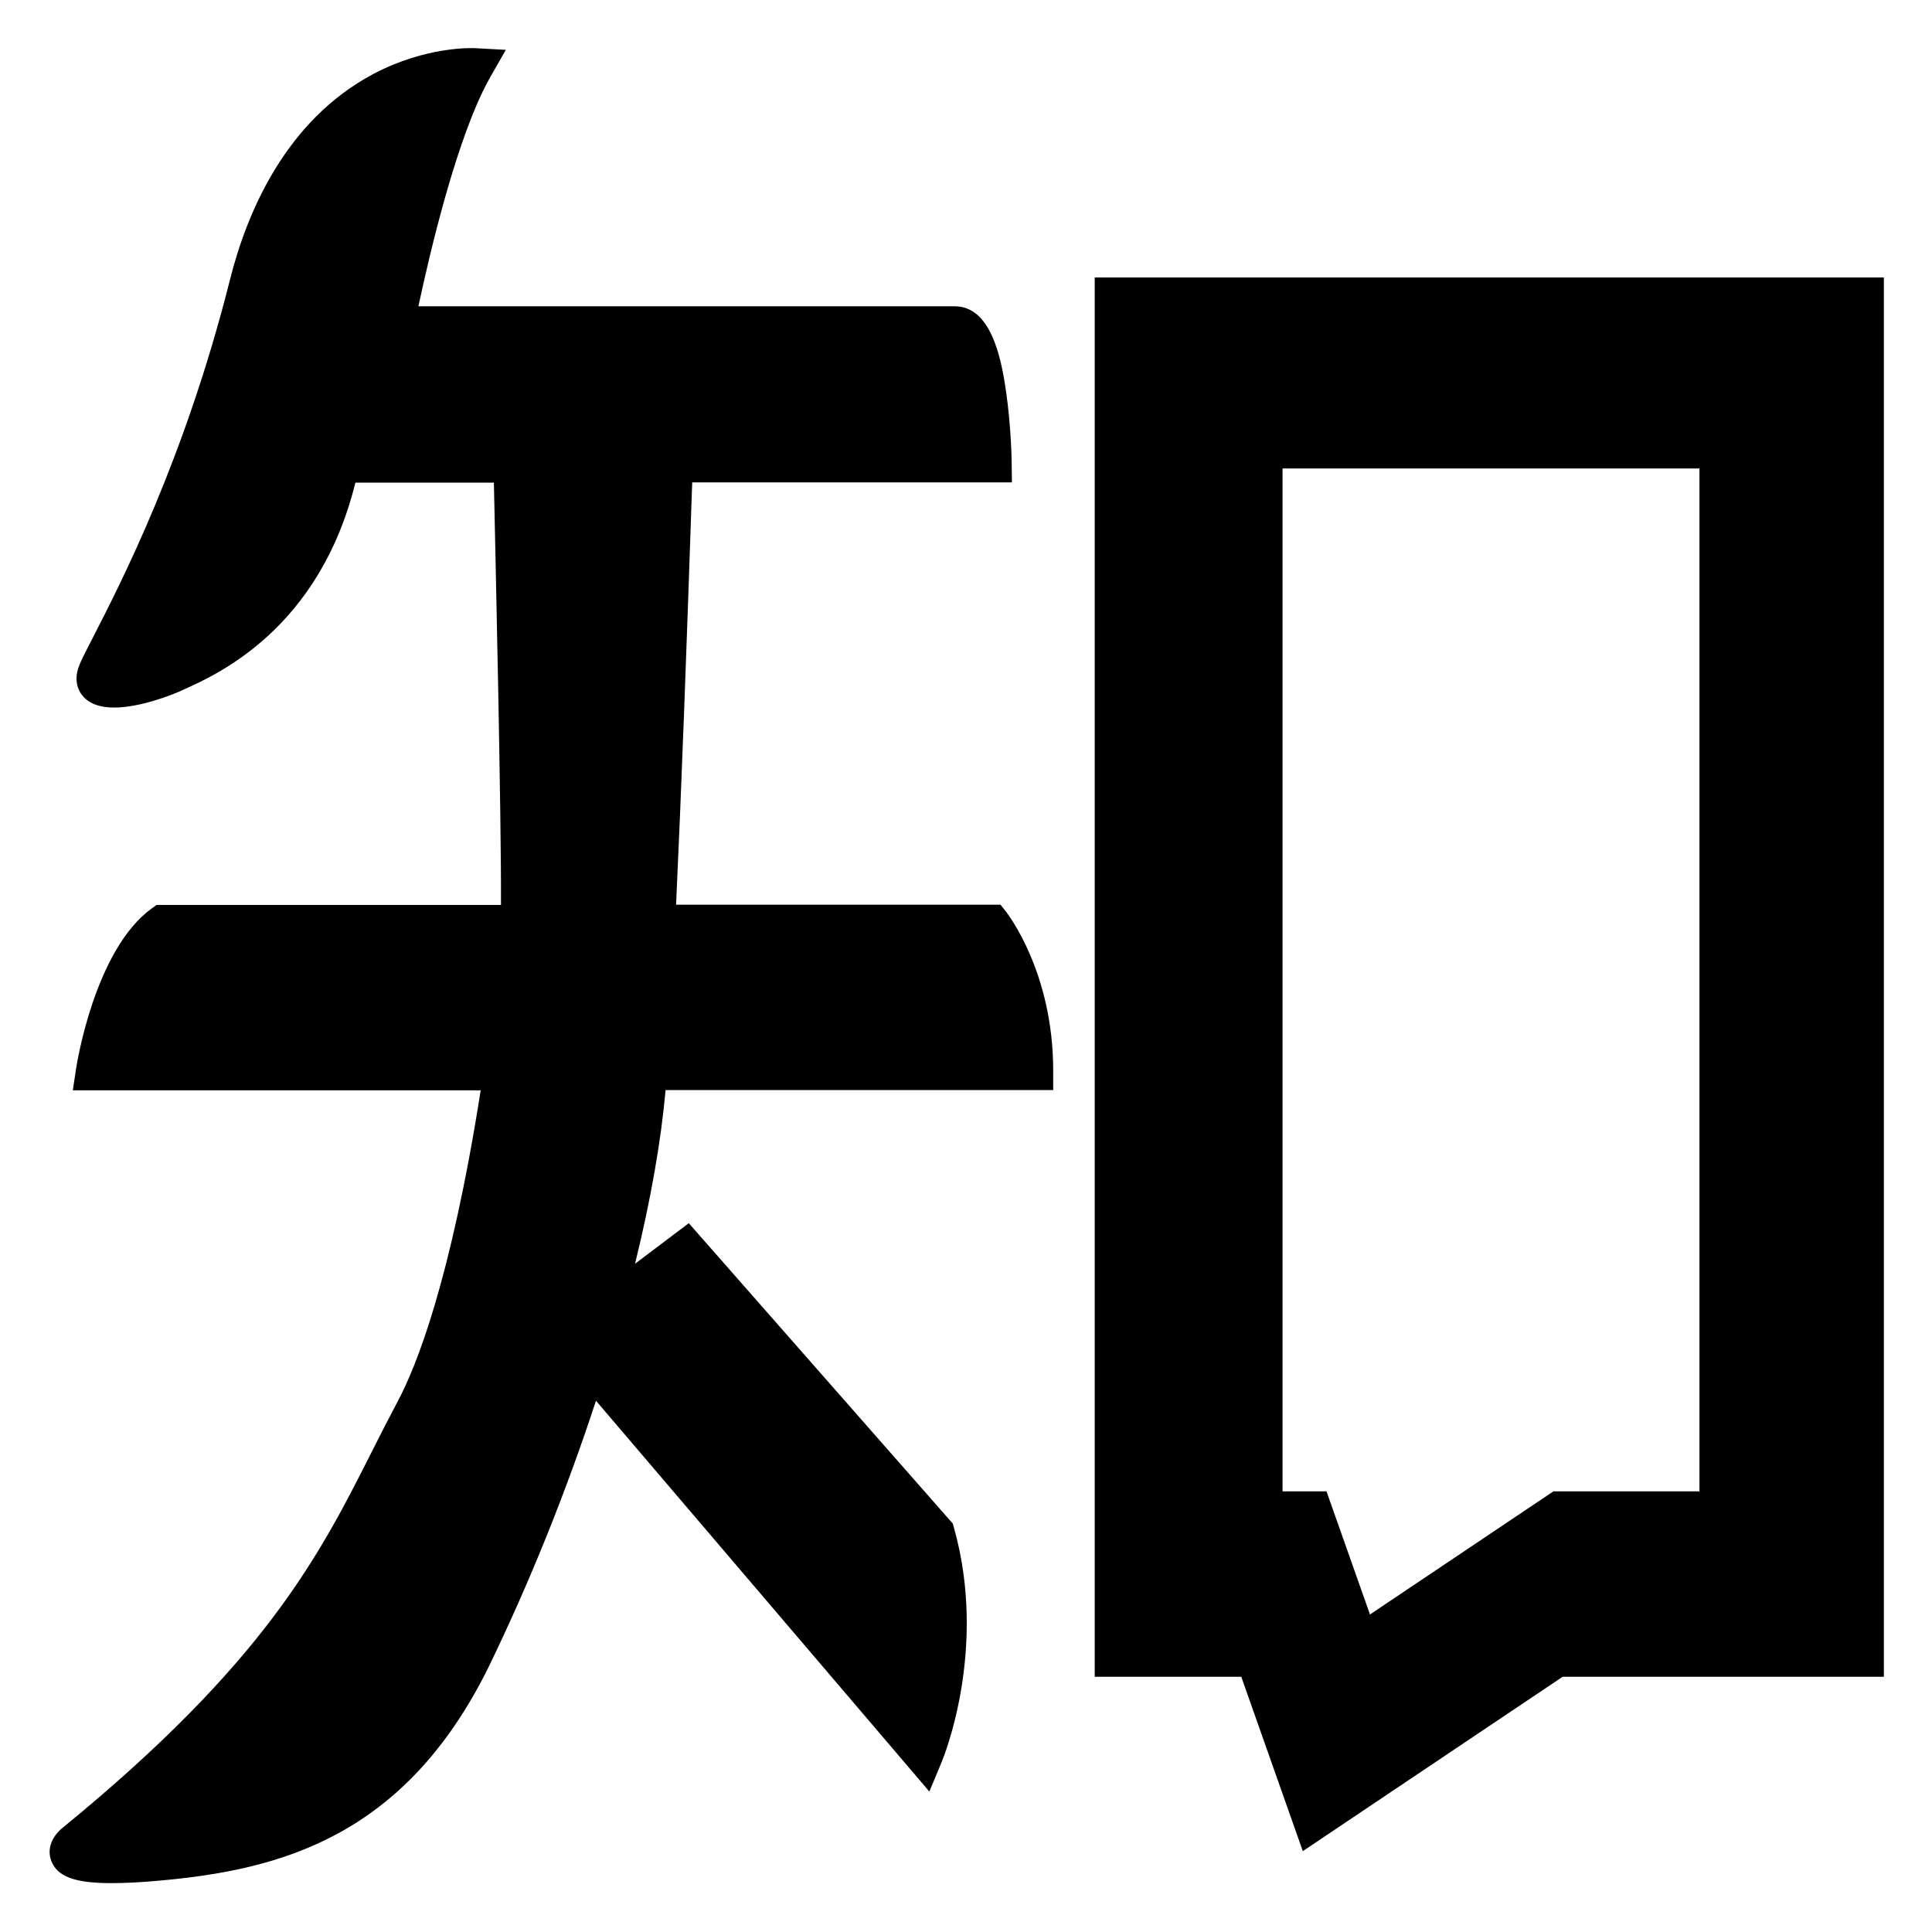
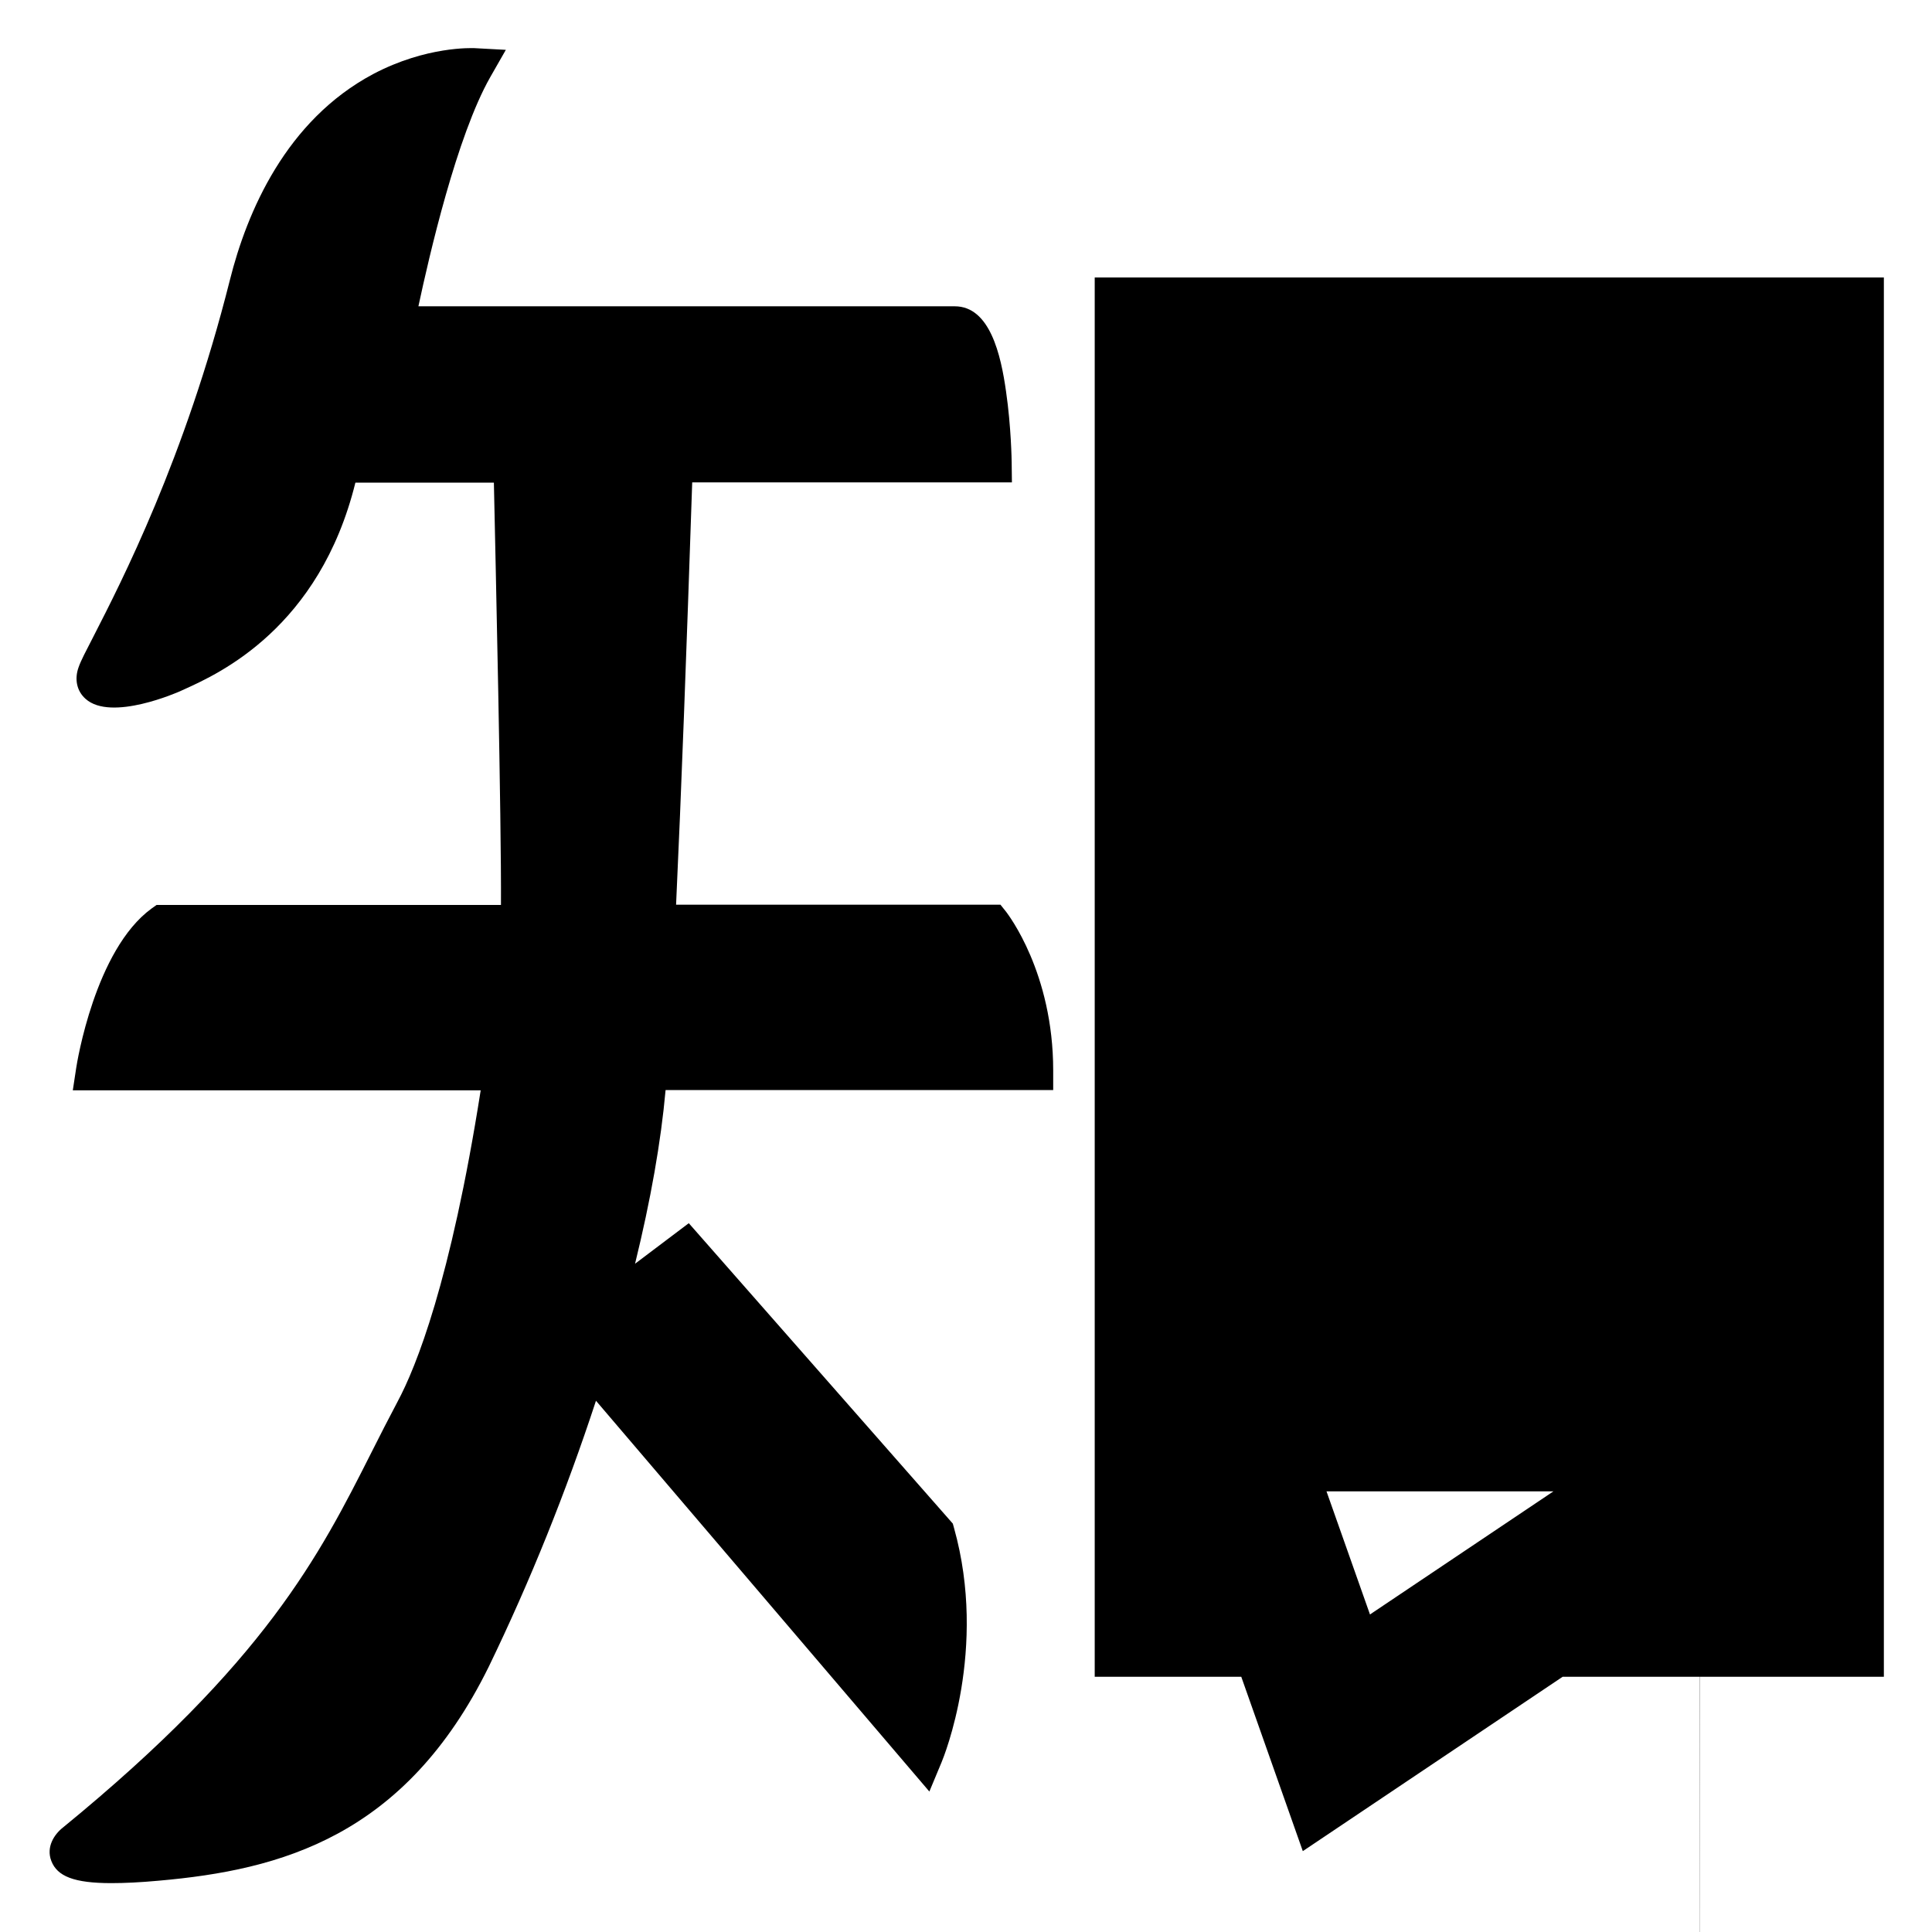
<svg xmlns="http://www.w3.org/2000/svg" t="1549726324767" class="icon" style="" viewBox="0 0 1024 1024" version="1.1" p-id="2565" width="200" height="200">
  <defs>
    <style type="text/css" />
  </defs>
-   <path d="M580.222 147.07V888.711h77.672l32.622 92.43L828.256 888.711h170.232V147.07H580.222z m320.657 643.386h-77.543l-97.22 65.245-23.043-65.245h-23.302V248.303h220.978v542.153zM530.253 479.507H358.338c2.719-58.125 5.567-135.02 8.544-223.826h169.455l-0.129-10.486c0-0.777-0.259-19.03-2.977-37.671-2.719-19.418-8.544-45.179-27.185-45.179H221.765c5.696-26.667 20.324-90.229 38.059-121.428l8.285-14.499-16.7-0.906c-1.036 0-25.373-1.165-53.594 13.722-46.215 24.596-66.928 73.012-75.989 109.259-23.82 94.631-57.736 160.393-72.106 188.485-4.272 8.285-6.861 13.204-8.026 16.57-2.33 6.343-1.036 12.686 3.625 16.829 13.593 12.298 49.451-3.754 49.84-3.884 0.777-0.388 1.683-0.777 2.848-1.295 17.994-8.156 71.329-32.363 90.359-109.388h73.4c0.906 41.684 4.013 179.164 3.754 223.826h-182.53l-2.719 1.942c-29.904 21.878-39.483 81.815-39.872 84.404l-1.812 11.91h216.188c-15.923 101.362-34.305 146.801-44.014 164.924-4.79 9.062-9.45 18.124-13.852 26.926-27.574 54.63-56.183 111.071-163.5 198.841-4.66 3.625-9.062 10.356-6.214 17.735 3.107 8.156 12.039 11.78 31.846 11.78 6.991 0 15.276-0.388 25.114-1.295 64.597-5.696 130.489-23.302 174.892-113.402 22.007-45.438 41.037-92.818 56.83-140.975L492.582 949.554l6.473-15.534c1.036-2.46 24.596-59.937 6.602-124.146l-0.647-2.33-139.94-159.228-28.48 21.489c8.285-33.787 13.722-64.597 16.182-92.042h205.443v-10.356c0-51.911-23.949-82.721-24.855-84.016l-3.107-3.884z" p-id="2566" />
+   <path d="M580.222 147.07V888.711h77.672l32.622 92.43L828.256 888.711h170.232V147.07H580.222z m320.657 643.386h-77.543l-97.22 65.245-23.043-65.245h-23.302h220.978v542.153zM530.253 479.507H358.338c2.719-58.125 5.567-135.02 8.544-223.826h169.455l-0.129-10.486c0-0.777-0.259-19.03-2.977-37.671-2.719-19.418-8.544-45.179-27.185-45.179H221.765c5.696-26.667 20.324-90.229 38.059-121.428l8.285-14.499-16.7-0.906c-1.036 0-25.373-1.165-53.594 13.722-46.215 24.596-66.928 73.012-75.989 109.259-23.82 94.631-57.736 160.393-72.106 188.485-4.272 8.285-6.861 13.204-8.026 16.57-2.33 6.343-1.036 12.686 3.625 16.829 13.593 12.298 49.451-3.754 49.84-3.884 0.777-0.388 1.683-0.777 2.848-1.295 17.994-8.156 71.329-32.363 90.359-109.388h73.4c0.906 41.684 4.013 179.164 3.754 223.826h-182.53l-2.719 1.942c-29.904 21.878-39.483 81.815-39.872 84.404l-1.812 11.91h216.188c-15.923 101.362-34.305 146.801-44.014 164.924-4.79 9.062-9.45 18.124-13.852 26.926-27.574 54.63-56.183 111.071-163.5 198.841-4.66 3.625-9.062 10.356-6.214 17.735 3.107 8.156 12.039 11.78 31.846 11.78 6.991 0 15.276-0.388 25.114-1.295 64.597-5.696 130.489-23.302 174.892-113.402 22.007-45.438 41.037-92.818 56.83-140.975L492.582 949.554l6.473-15.534c1.036-2.46 24.596-59.937 6.602-124.146l-0.647-2.33-139.94-159.228-28.48 21.489c8.285-33.787 13.722-64.597 16.182-92.042h205.443v-10.356c0-51.911-23.949-82.721-24.855-84.016l-3.107-3.884z" p-id="2566" />
</svg>